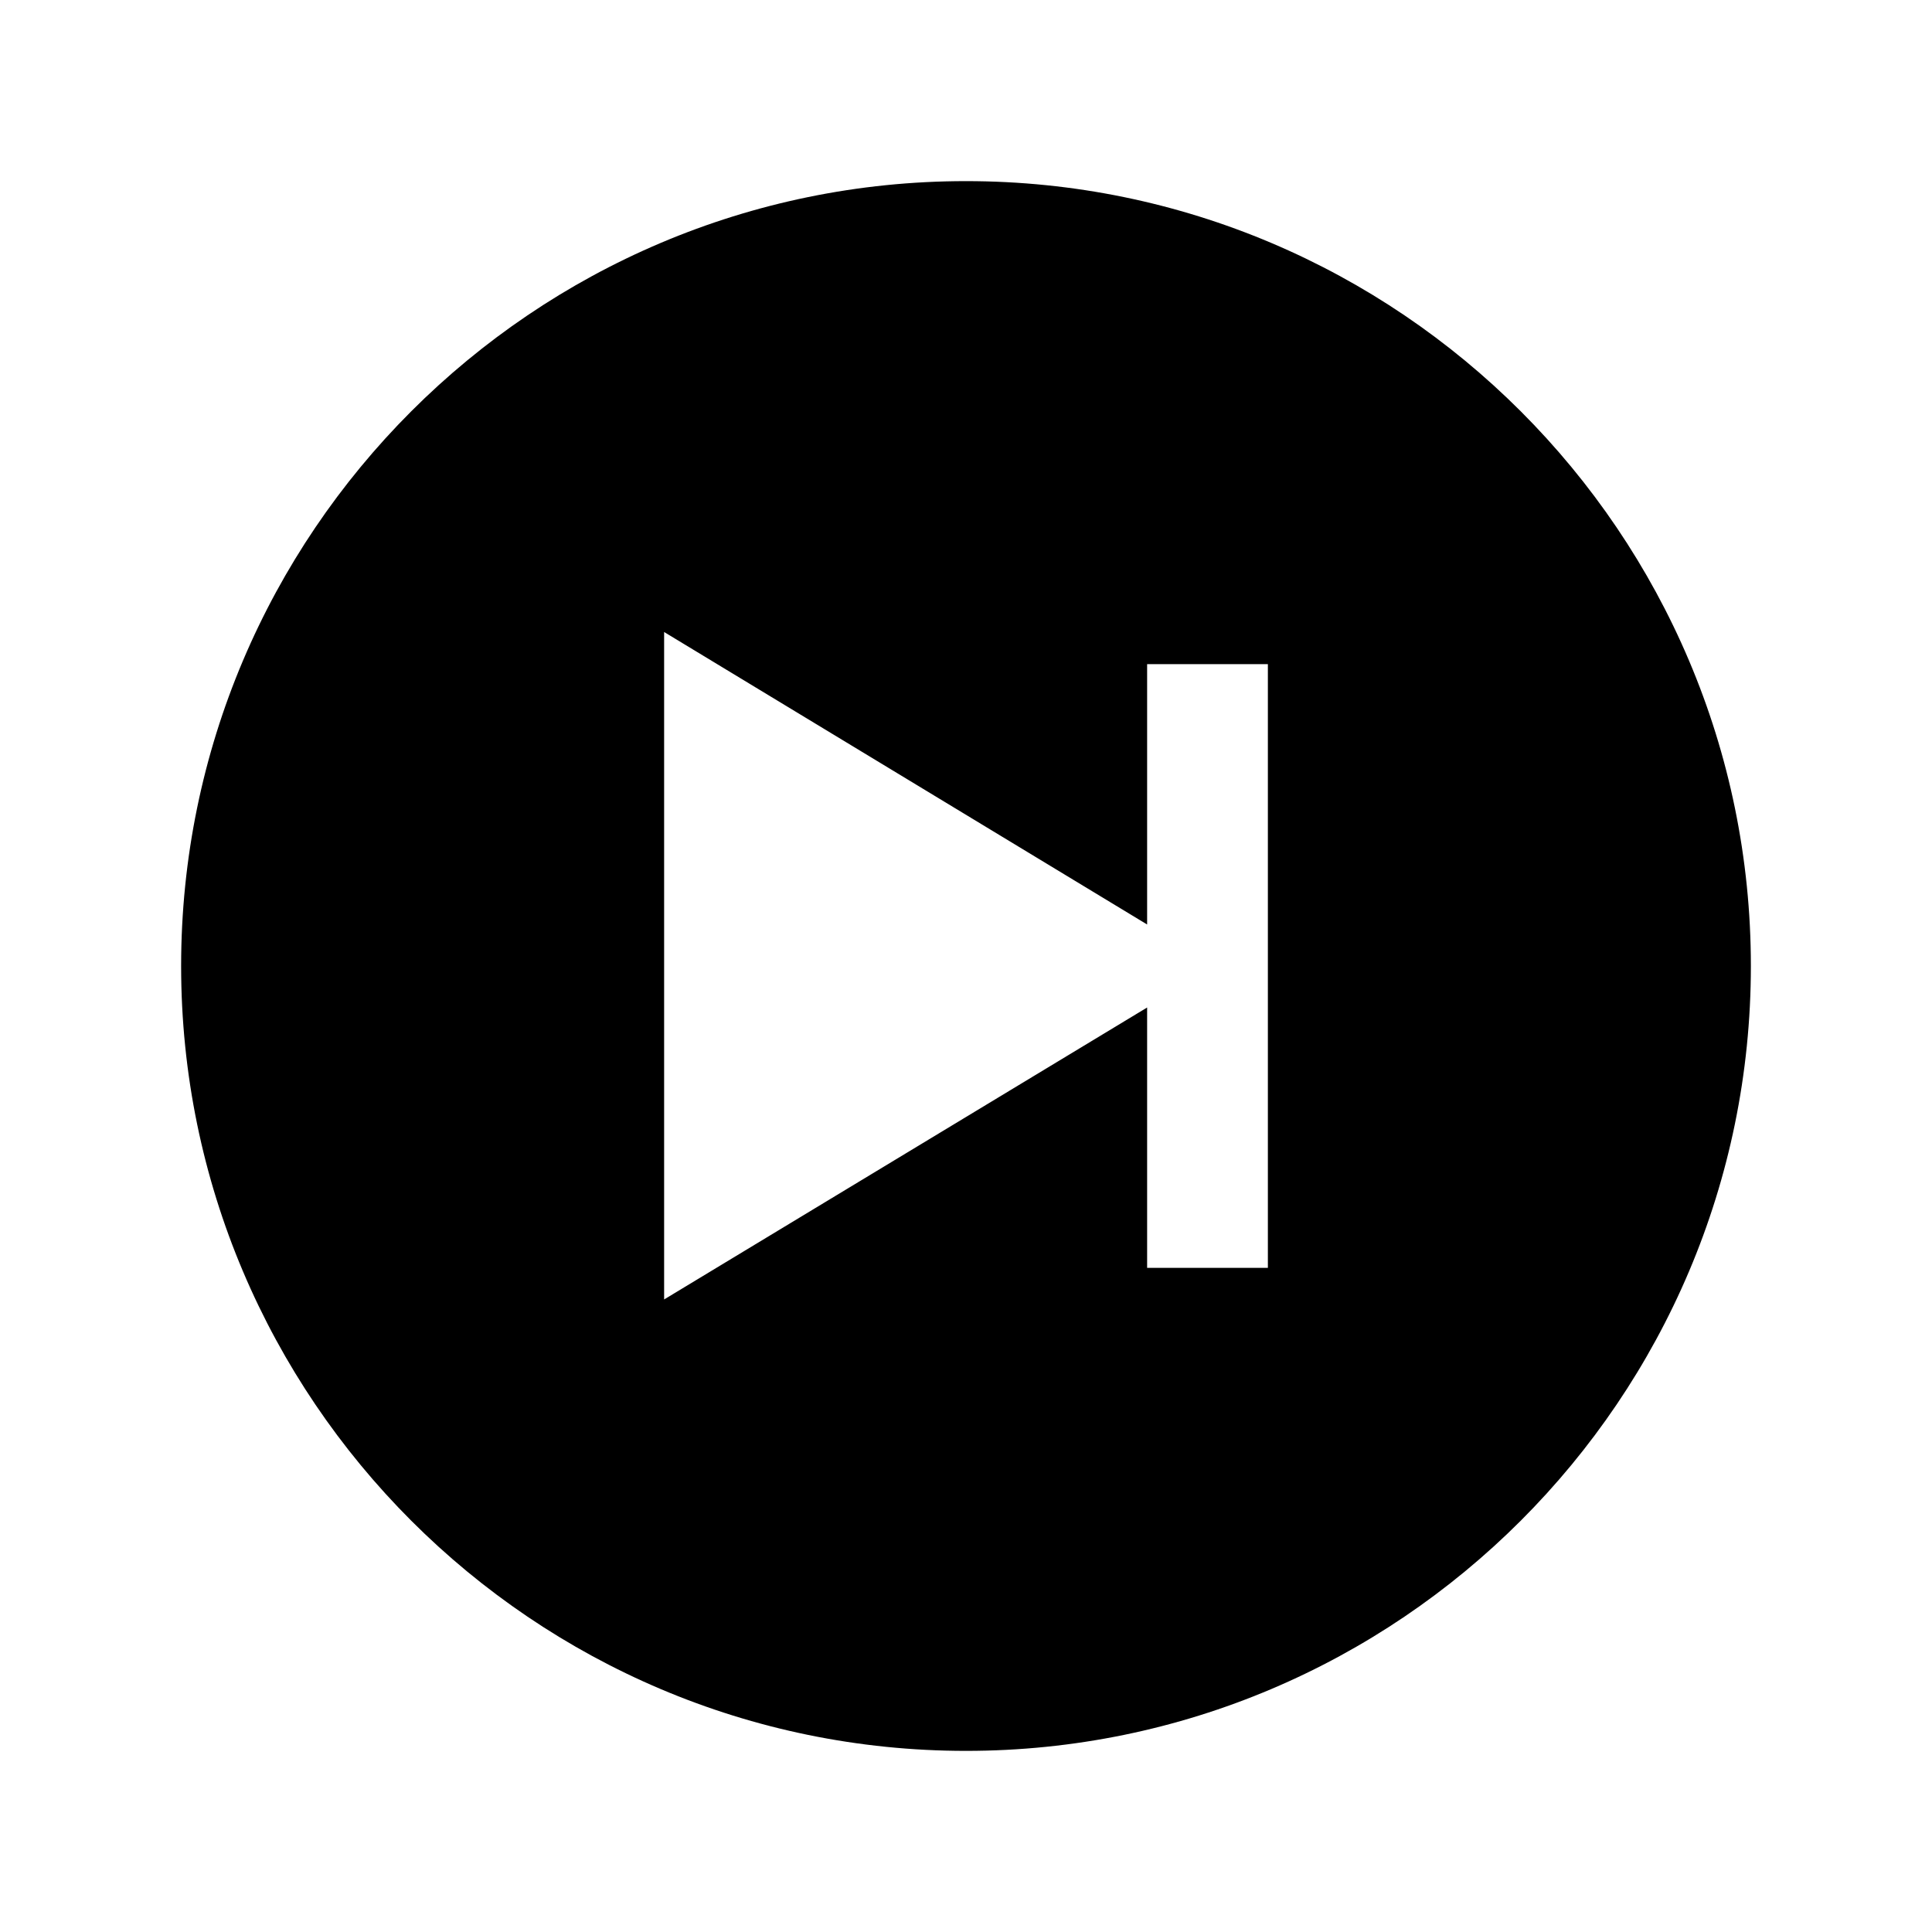
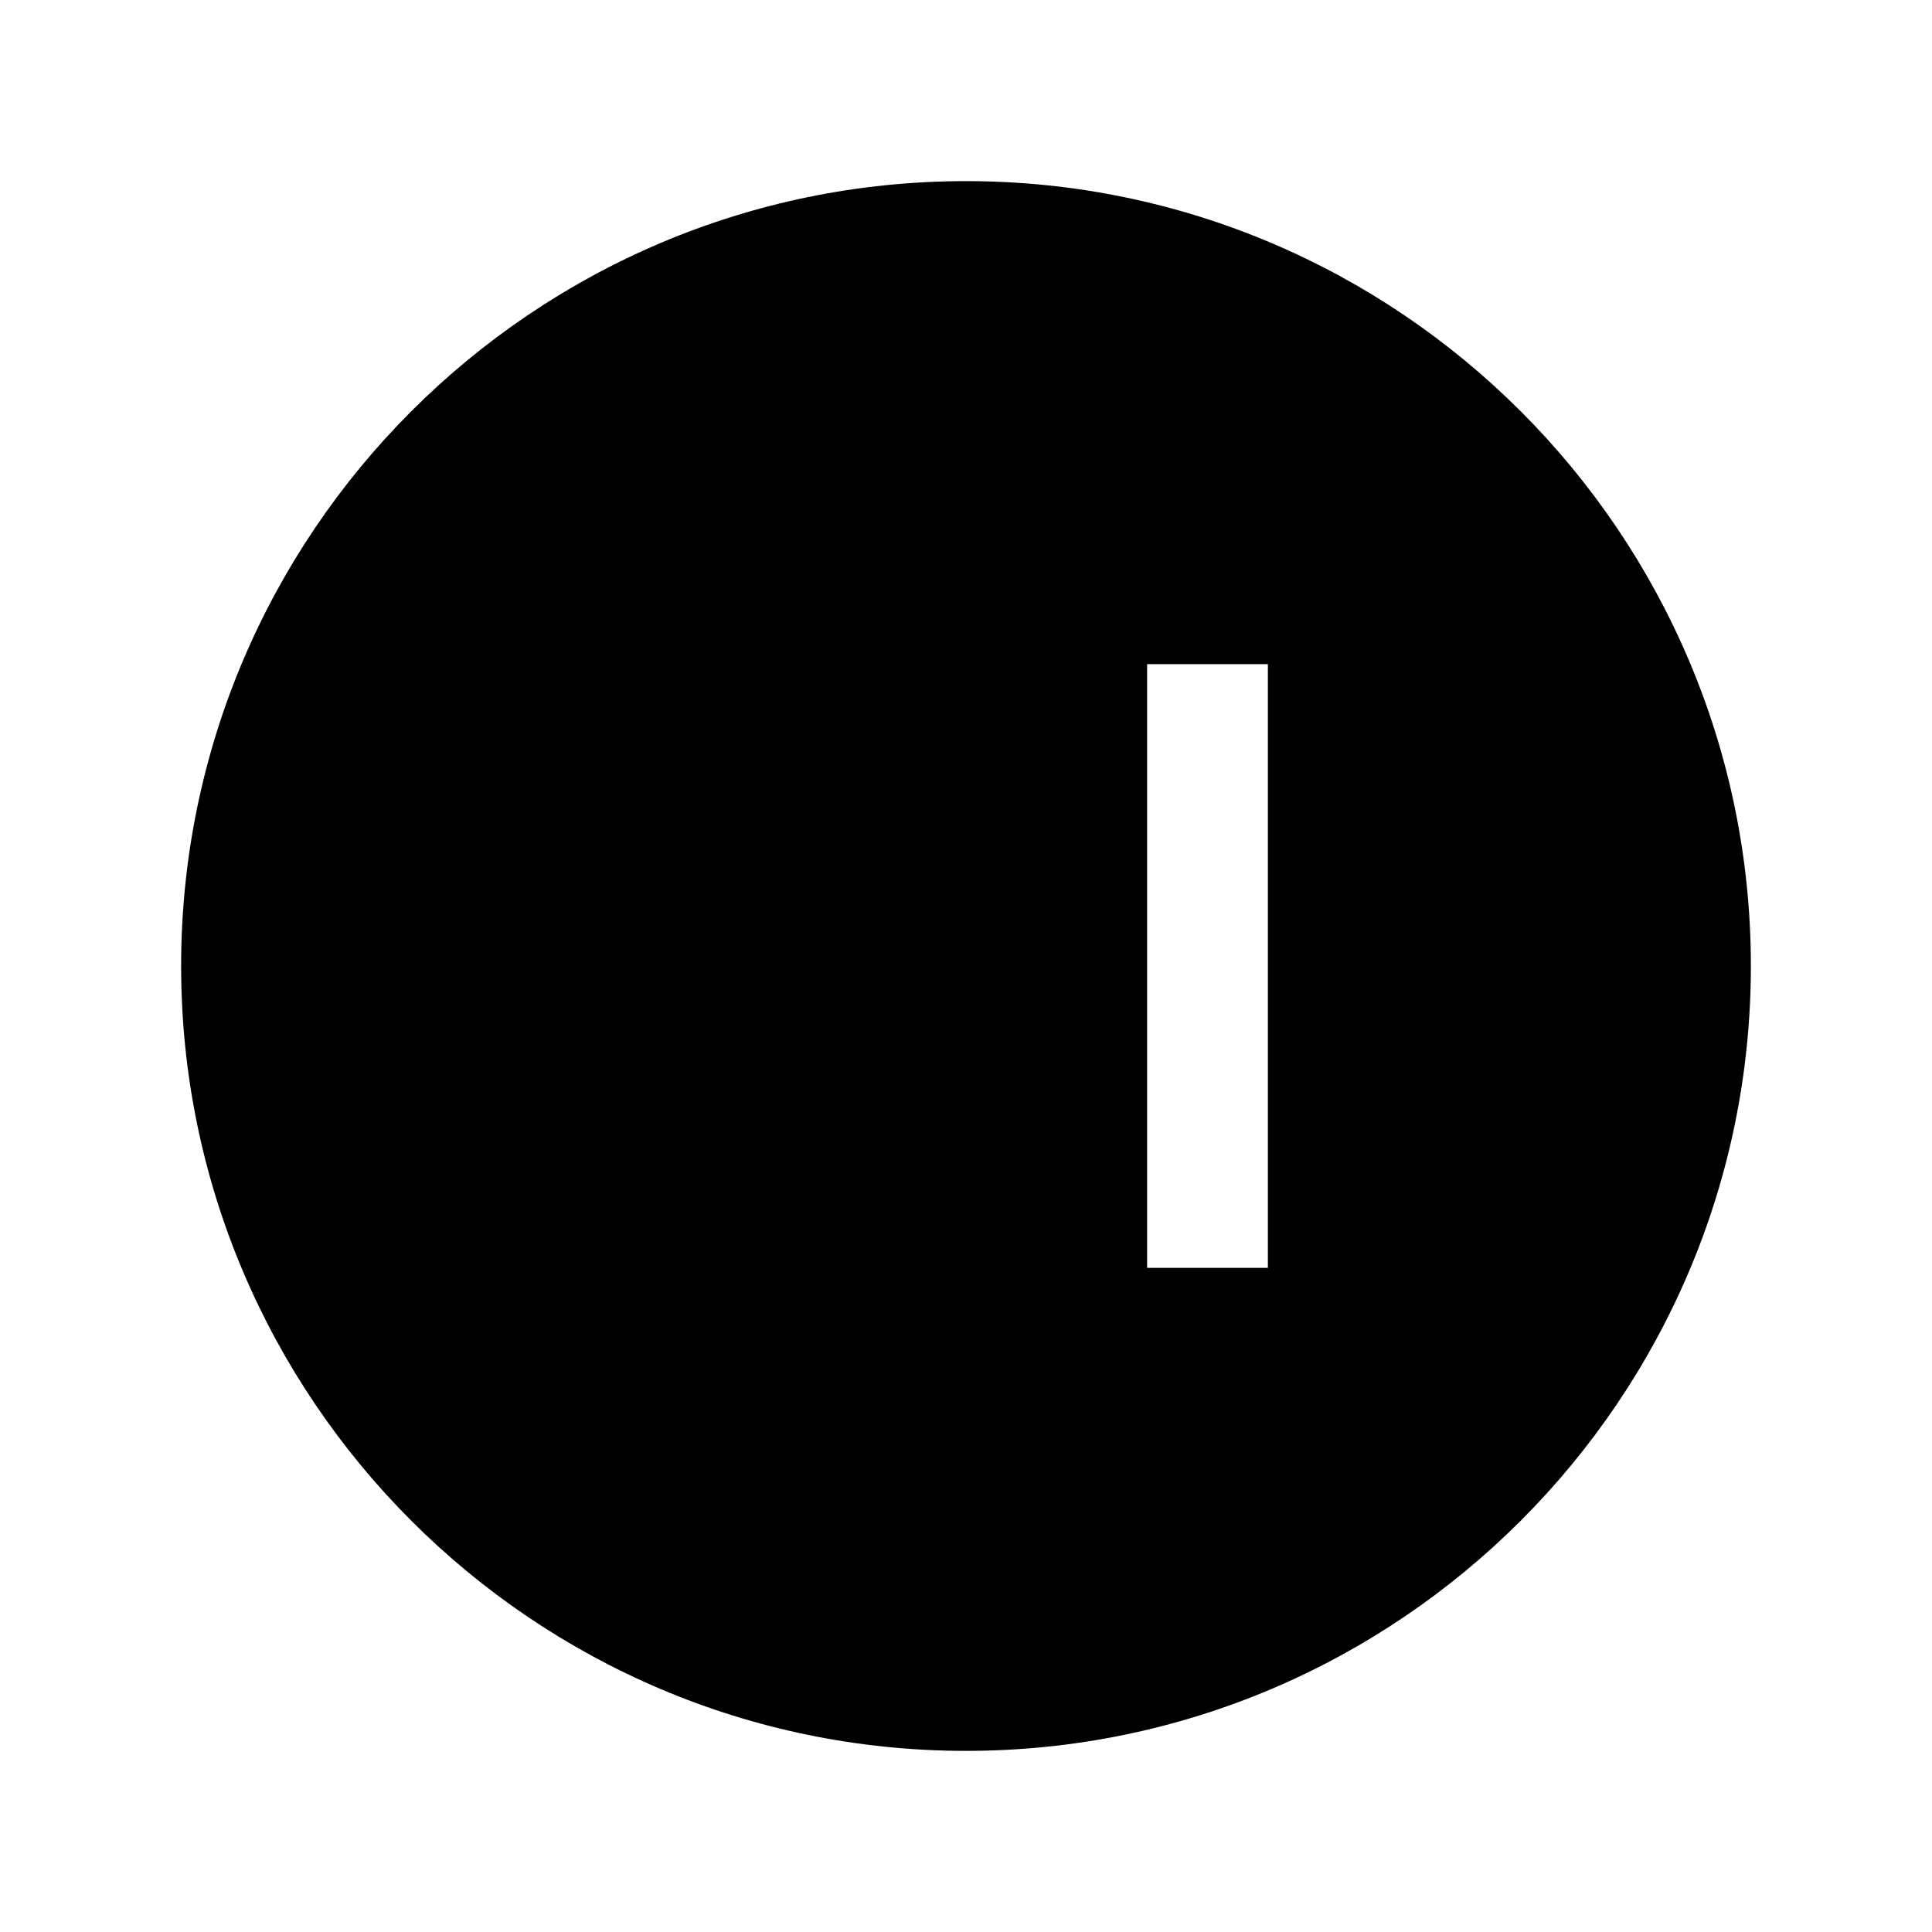
<svg xmlns="http://www.w3.org/2000/svg" class="ionicon ionicon" viewBox="0 0 512 512">
  <title>Play Skip Forward Circle</title>
-   <path d="M256 48C141.31 48 48 141.31 48 256s93.31 208 208 208 208-93.31 208-208S370.69 48 256 48zm80 288h-32v-69l-128 77.37V167.49L304 245v-69h32z" />
+   <path d="M256 48C141.31 48 48 141.31 48 256s93.31 208 208 208 208-93.31 208-208S370.69 48 256 48zm80 288h-32v-69V167.49L304 245v-69h32z" />
</svg>